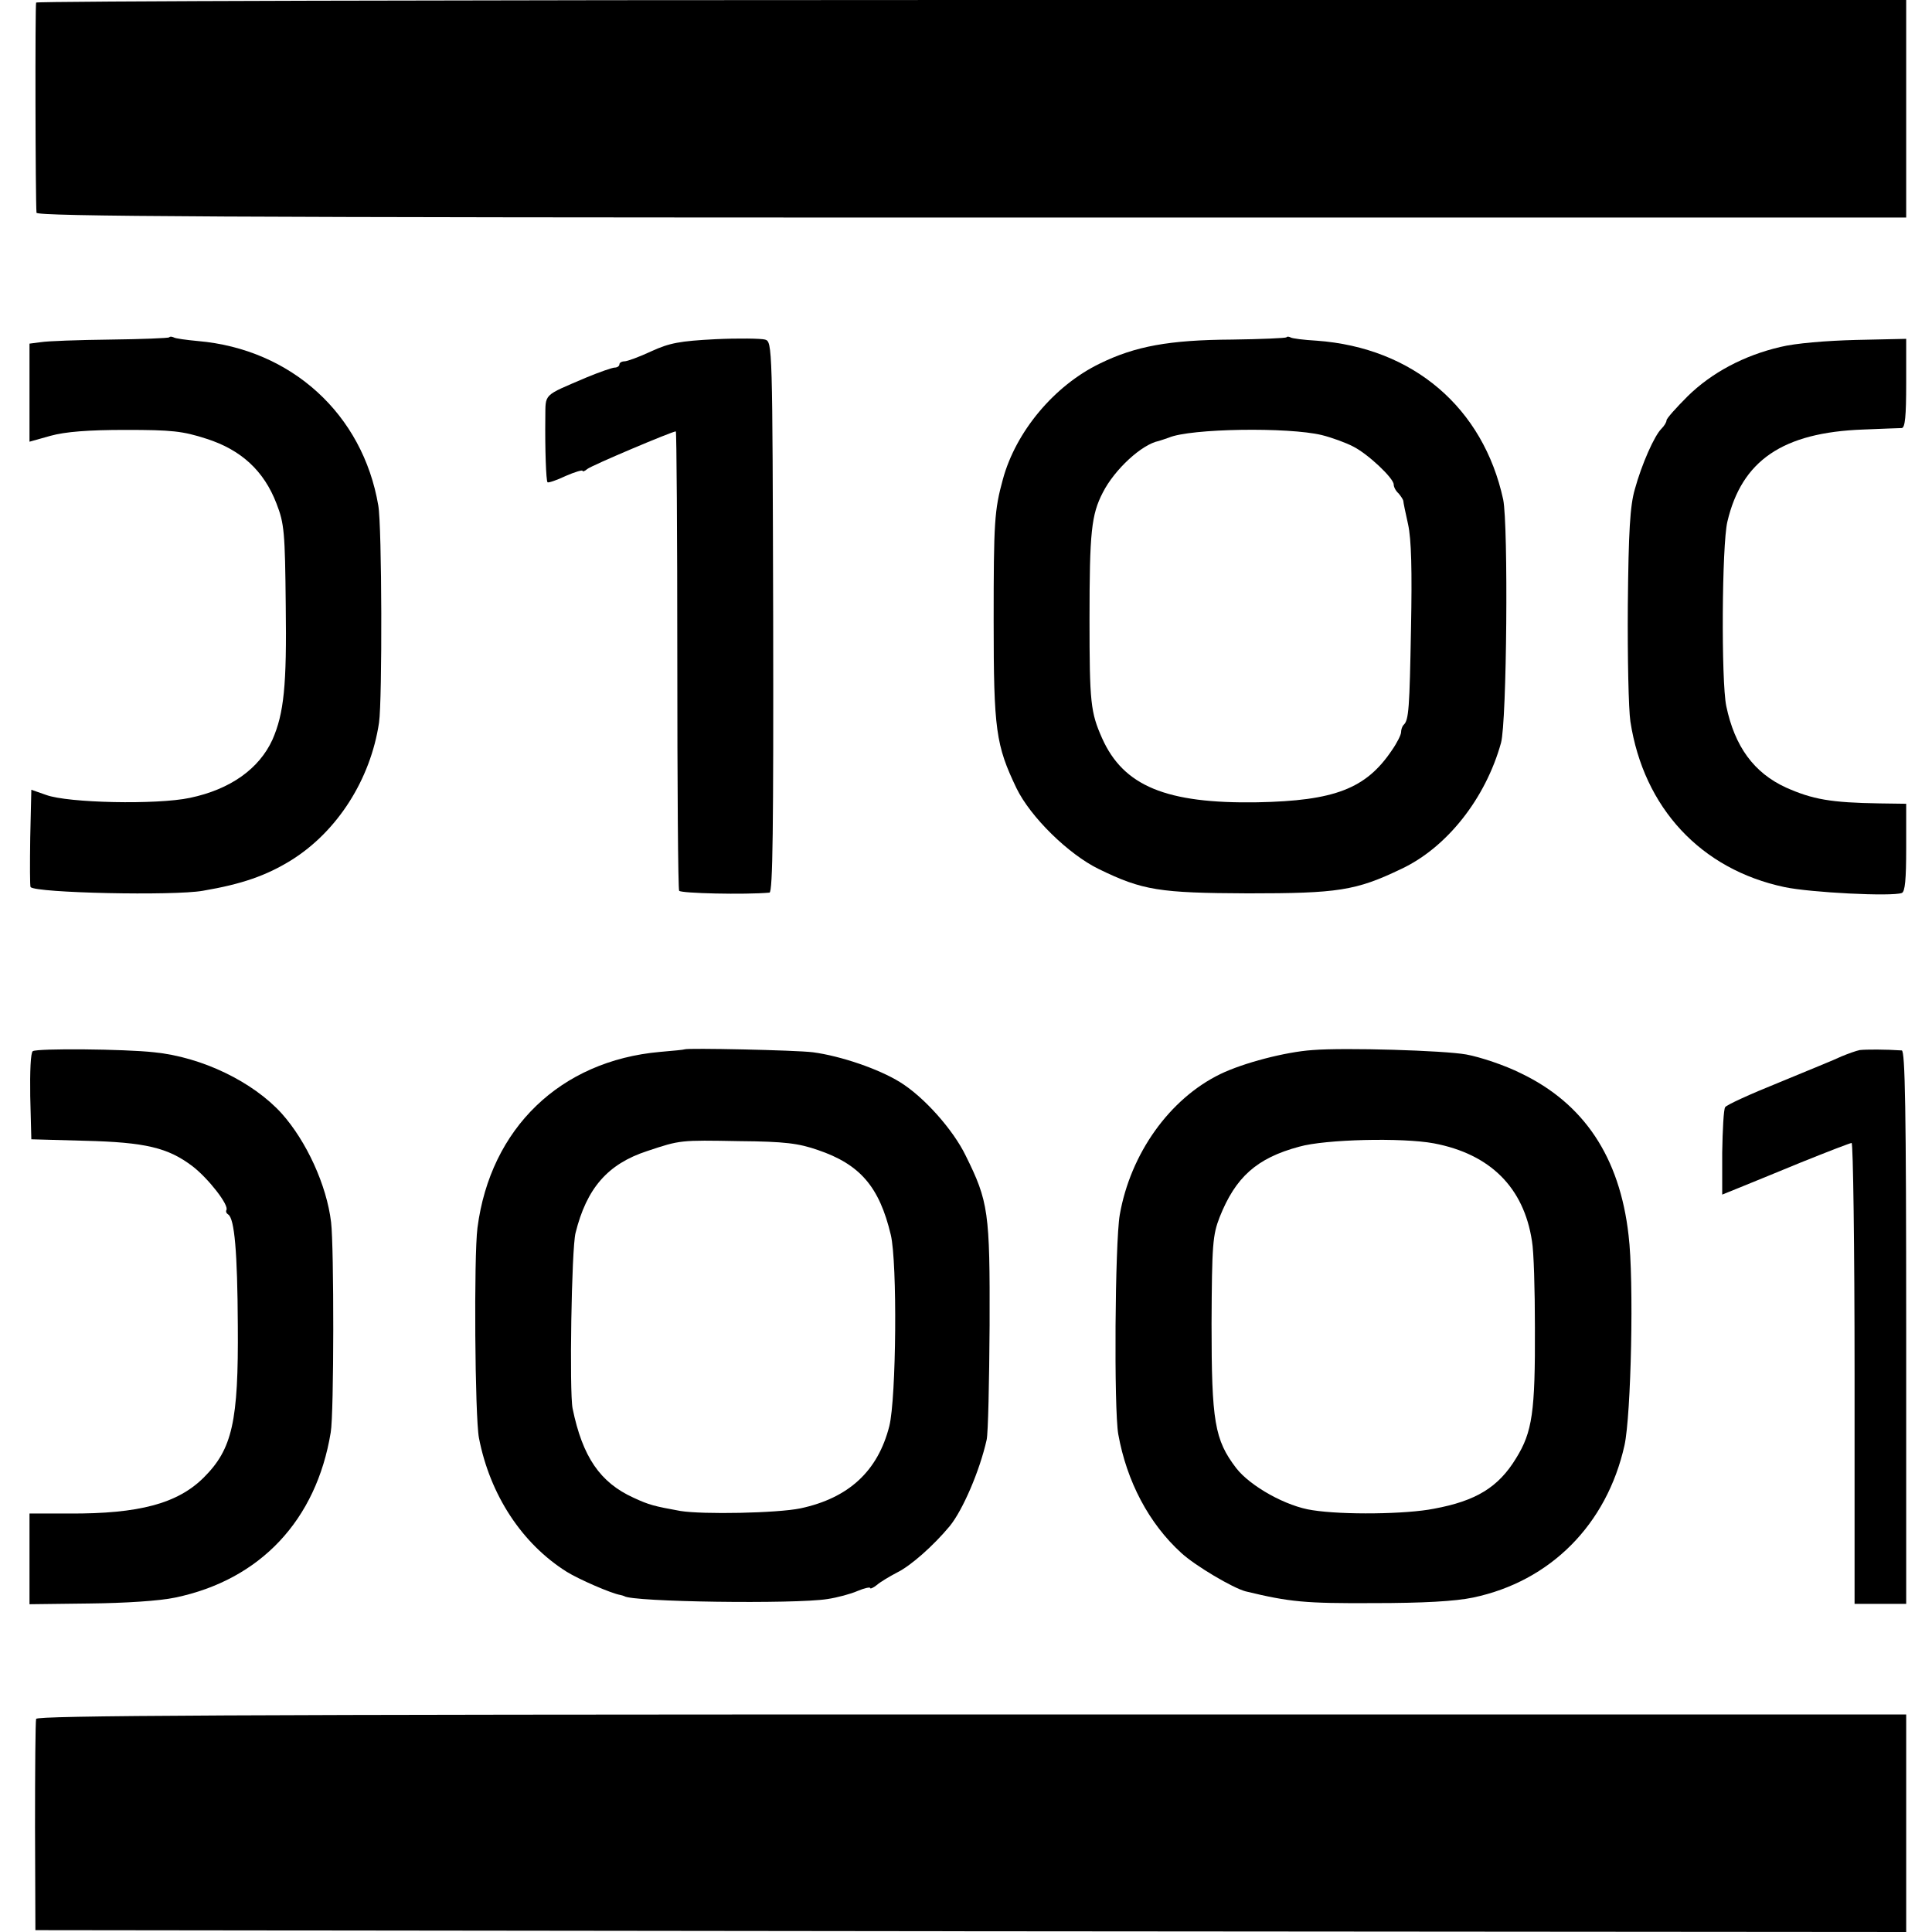
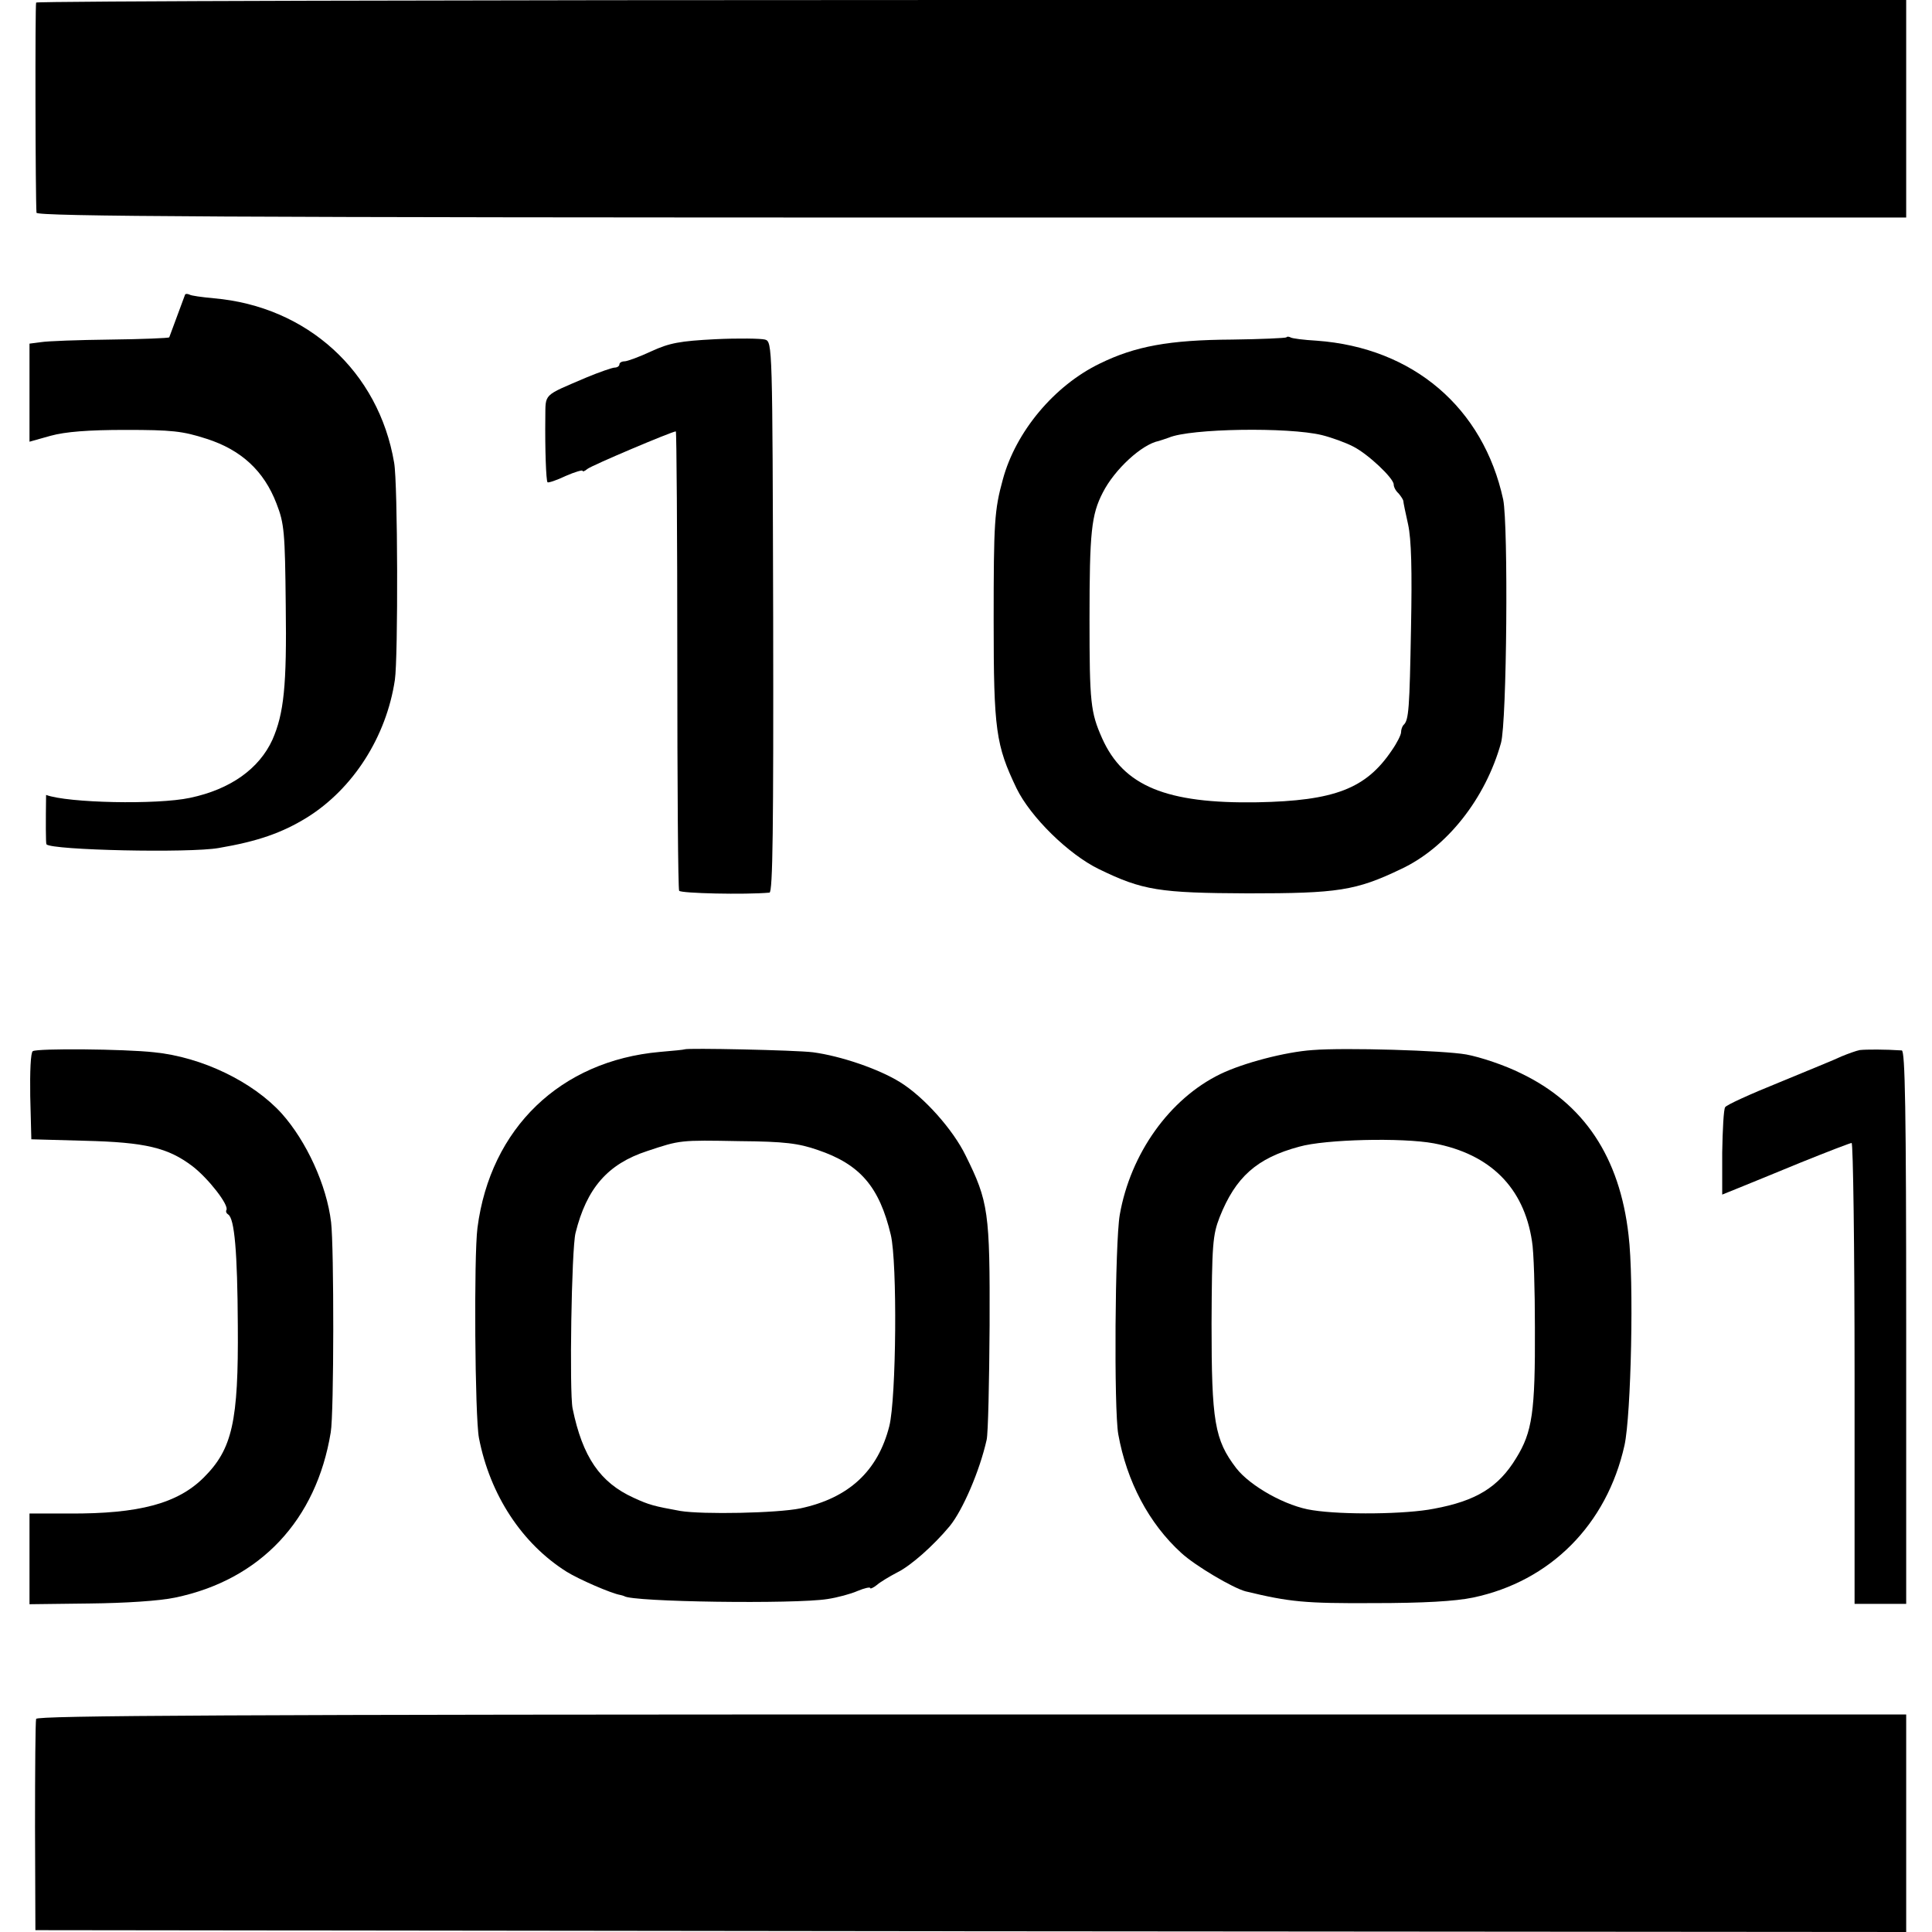
<svg xmlns="http://www.w3.org/2000/svg" version="1.0" width="524pt" height="524pt" viewBox="0 0 524 524" preserveAspectRatio="xMidYMid meet">
  <g transform="translate(0,524) scale(0.1,-0.1)" fill="#000000" stroke="none">
    <path d="M98 5233 c-3 -7 -2 -533 1 -570 1 -10 515 -13 2536 -13 l2535 0 0 295 0 295 -2534 0 c-1394 0 -2536 -3 -2538 -7z" />
-     <path d="M459 4325 c-2 -2 -74 -5 -160 -6 -86 -1 -170 -4 -188 -7 l-31 -4 0 -133 0 -133 57 16 c40 11 102 16 203 16 126 0 155 -3 220 -24 94 -30 156 -87 190 -176 21 -54 23 -77 25 -276 3 -218 -5 -293 -36 -364 -36 -79 -114 -135 -224 -158 -89 -19 -331 -14 -390 8 l-40 14 -3 -130 c-1 -72 -1 -132 1 -134 15 -16 388 -24 467 -10 106 18 172 41 240 83 125 78 215 219 238 373 9 61 8 534 -2 589 -42 248 -236 424 -489 446 -32 3 -62 7 -66 10 -5 2 -10 3 -12 0z" />
+     <path d="M459 4325 c-2 -2 -74 -5 -160 -6 -86 -1 -170 -4 -188 -7 l-31 -4 0 -133 0 -133 57 16 c40 11 102 16 203 16 126 0 155 -3 220 -24 94 -30 156 -87 190 -176 21 -54 23 -77 25 -276 3 -218 -5 -293 -36 -364 -36 -79 -114 -135 -224 -158 -89 -19 -331 -14 -390 8 c-1 -72 -1 -132 1 -134 15 -16 388 -24 467 -10 106 18 172 41 240 83 125 78 215 219 238 373 9 61 8 534 -2 589 -42 248 -236 424 -489 446 -32 3 -62 7 -66 10 -5 2 -10 3 -12 0z" />
    <path d="M1940 4320 c-96 -5 -124 -10 -174 -33 -32 -15 -65 -27 -72 -27 -8 0 -14 -4 -14 -8 0 -5 -6 -9 -13 -9 -6 0 -41 -12 -77 -27 -119 -51 -110 -42 -111 -110 -1 -83 2 -170 6 -174 2 -2 24 5 49 17 25 11 46 17 46 14 0 -3 6 -1 13 5 10 9 230 102 240 102 2 0 4 -278 4 -618 0 -341 2 -623 5 -628 5 -7 178 -11 245 -5 9 1 11 178 10 747 -2 737 -2 747 -22 753 -11 3 -72 4 -135 1z" />
    <path d="M3489 4325 c-3 -2 -69 -5 -147 -6 -171 -1 -263 -18 -359 -65 -124 -60 -228 -185 -263 -314 -23 -84 -25 -115 -25 -385 0 -295 6 -336 62 -453 38 -78 141 -179 223 -219 119 -58 164 -65 405 -66 243 0 292 7 415 66 124 58 229 191 271 342 16 57 20 590 6 660 -54 249 -244 412 -506 431 -35 2 -67 6 -71 9 -4 2 -9 3 -11 0z m96 -265 c28 -7 66 -21 85 -31 40 -20 110 -86 110 -103 0 -7 6 -18 13 -24 6 -7 12 -16 13 -20 0 -4 6 -33 13 -64 9 -41 11 -125 8 -280 -4 -220 -6 -251 -20 -264 -4 -4 -7 -13 -7 -20 0 -7 -11 -29 -25 -49 -70 -104 -155 -137 -365 -141 -247 -4 -363 44 -421 174 -31 70 -34 96 -34 322 0 237 5 284 36 344 32 63 106 131 152 140 6 2 19 6 27 9 58 25 324 29 415 7z" />
-     <path d="M4829 4299 c-99 -23 -187 -70 -252 -134 -31 -31 -57 -60 -57 -65 0 -5 -6 -15 -14 -23 -19 -19 -53 -95 -72 -164 -13 -45 -17 -113 -19 -315 -1 -141 2 -282 7 -315 36 -234 191 -401 418 -449 71 -15 291 -26 318 -16 9 3 12 37 12 123 l0 119 -72 1 c-133 2 -182 11 -254 43 -87 40 -139 111 -162 221 -14 68 -12 437 3 500 39 166 150 242 368 250 51 2 98 4 105 4 9 1 12 32 12 122 l0 120 -136 -3 c-80 -2 -165 -9 -205 -19z" />
    <path d="M89 2389 c-6 -3 -8 -57 -7 -122 l3 -117 145 -4 c165 -4 226 -19 292 -69 43 -33 100 -106 92 -119 -2 -4 0 -9 5 -12 17 -11 25 -101 26 -301 2 -261 -15 -335 -92 -412 -71 -71 -176 -99 -365 -98 l-108 0 0 -123 0 -123 163 2 c96 1 190 7 232 16 231 48 383 210 422 448 9 51 9 504 1 570 -12 101 -67 220 -134 295 -78 86 -216 153 -346 166 -81 9 -317 11 -329 3z" />
    <path d="M1857 2394 c-1 -1 -31 -4 -67 -7 -270 -24 -460 -207 -495 -477 -10 -77 -7 -512 4 -570 30 -155 117 -287 238 -363 32 -20 121 -59 146 -63 4 -1 8 -2 10 -3 20 -16 463 -22 551 -8 27 4 64 14 82 22 19 8 34 11 34 8 0 -3 8 0 18 8 9 8 34 23 55 34 37 18 99 73 143 126 35 43 81 149 100 234 4 17 7 156 8 310 1 308 -3 336 -65 461 -34 70 -113 159 -178 199 -58 36 -161 71 -236 81 -48 6 -342 12 -348 8z m361 -273 c115 -39 167 -100 198 -230 18 -75 15 -443 -4 -519 -31 -122 -110 -195 -241 -223 -63 -13 -265 -17 -326 -7 -71 13 -84 16 -127 36 -90 41 -138 110 -165 242 -9 44 -3 433 8 476 30 121 87 187 194 222 90 30 89 30 250 27 124 -1 161 -6 213 -24z" />
    <path d="M3560 2392 c-74 -5 -188 -35 -250 -65 -138 -67 -244 -216 -273 -382 -13 -76 -16 -527 -4 -595 23 -128 83 -242 171 -322 38 -35 140 -95 174 -104 120 -29 161 -33 347 -32 136 0 222 5 270 15 210 44 363 198 411 413 18 82 26 448 11 570 -24 212 -121 357 -292 439 -44 22 -110 44 -148 51 -61 11 -330 19 -417 12z m329 -253 c153 -29 244 -120 266 -265 5 -27 8 -132 8 -234 1 -230 -7 -284 -51 -355 -48 -79 -109 -116 -223 -137 -75 -15 -247 -17 -329 -4 -71 10 -169 65 -207 114 -59 77 -67 127 -67 392 1 215 3 240 22 289 43 108 100 160 216 191 70 20 279 25 365 9z" />
    <path d="M5044 2392 c-10 -2 -32 -10 -49 -17 -16 -8 -93 -39 -170 -71 -77 -31 -143 -61 -146 -67 -4 -5 -7 -61 -8 -123 l0 -114 42 17 c23 9 100 41 171 70 72 29 134 53 138 53 4 0 8 -281 8 -625 l0 -625 70 0 70 0 0 750 c0 593 -3 750 -12 751 -44 3 -97 3 -114 1z" />
    <path d="M98 578 c-2 -7 -3 -139 -3 -293 l1 -280 2537 -3 2537 -2 0 295 0 295 -2534 0 c-2018 0 -2535 -3 -2538 -12z" />
  </g>
</svg>